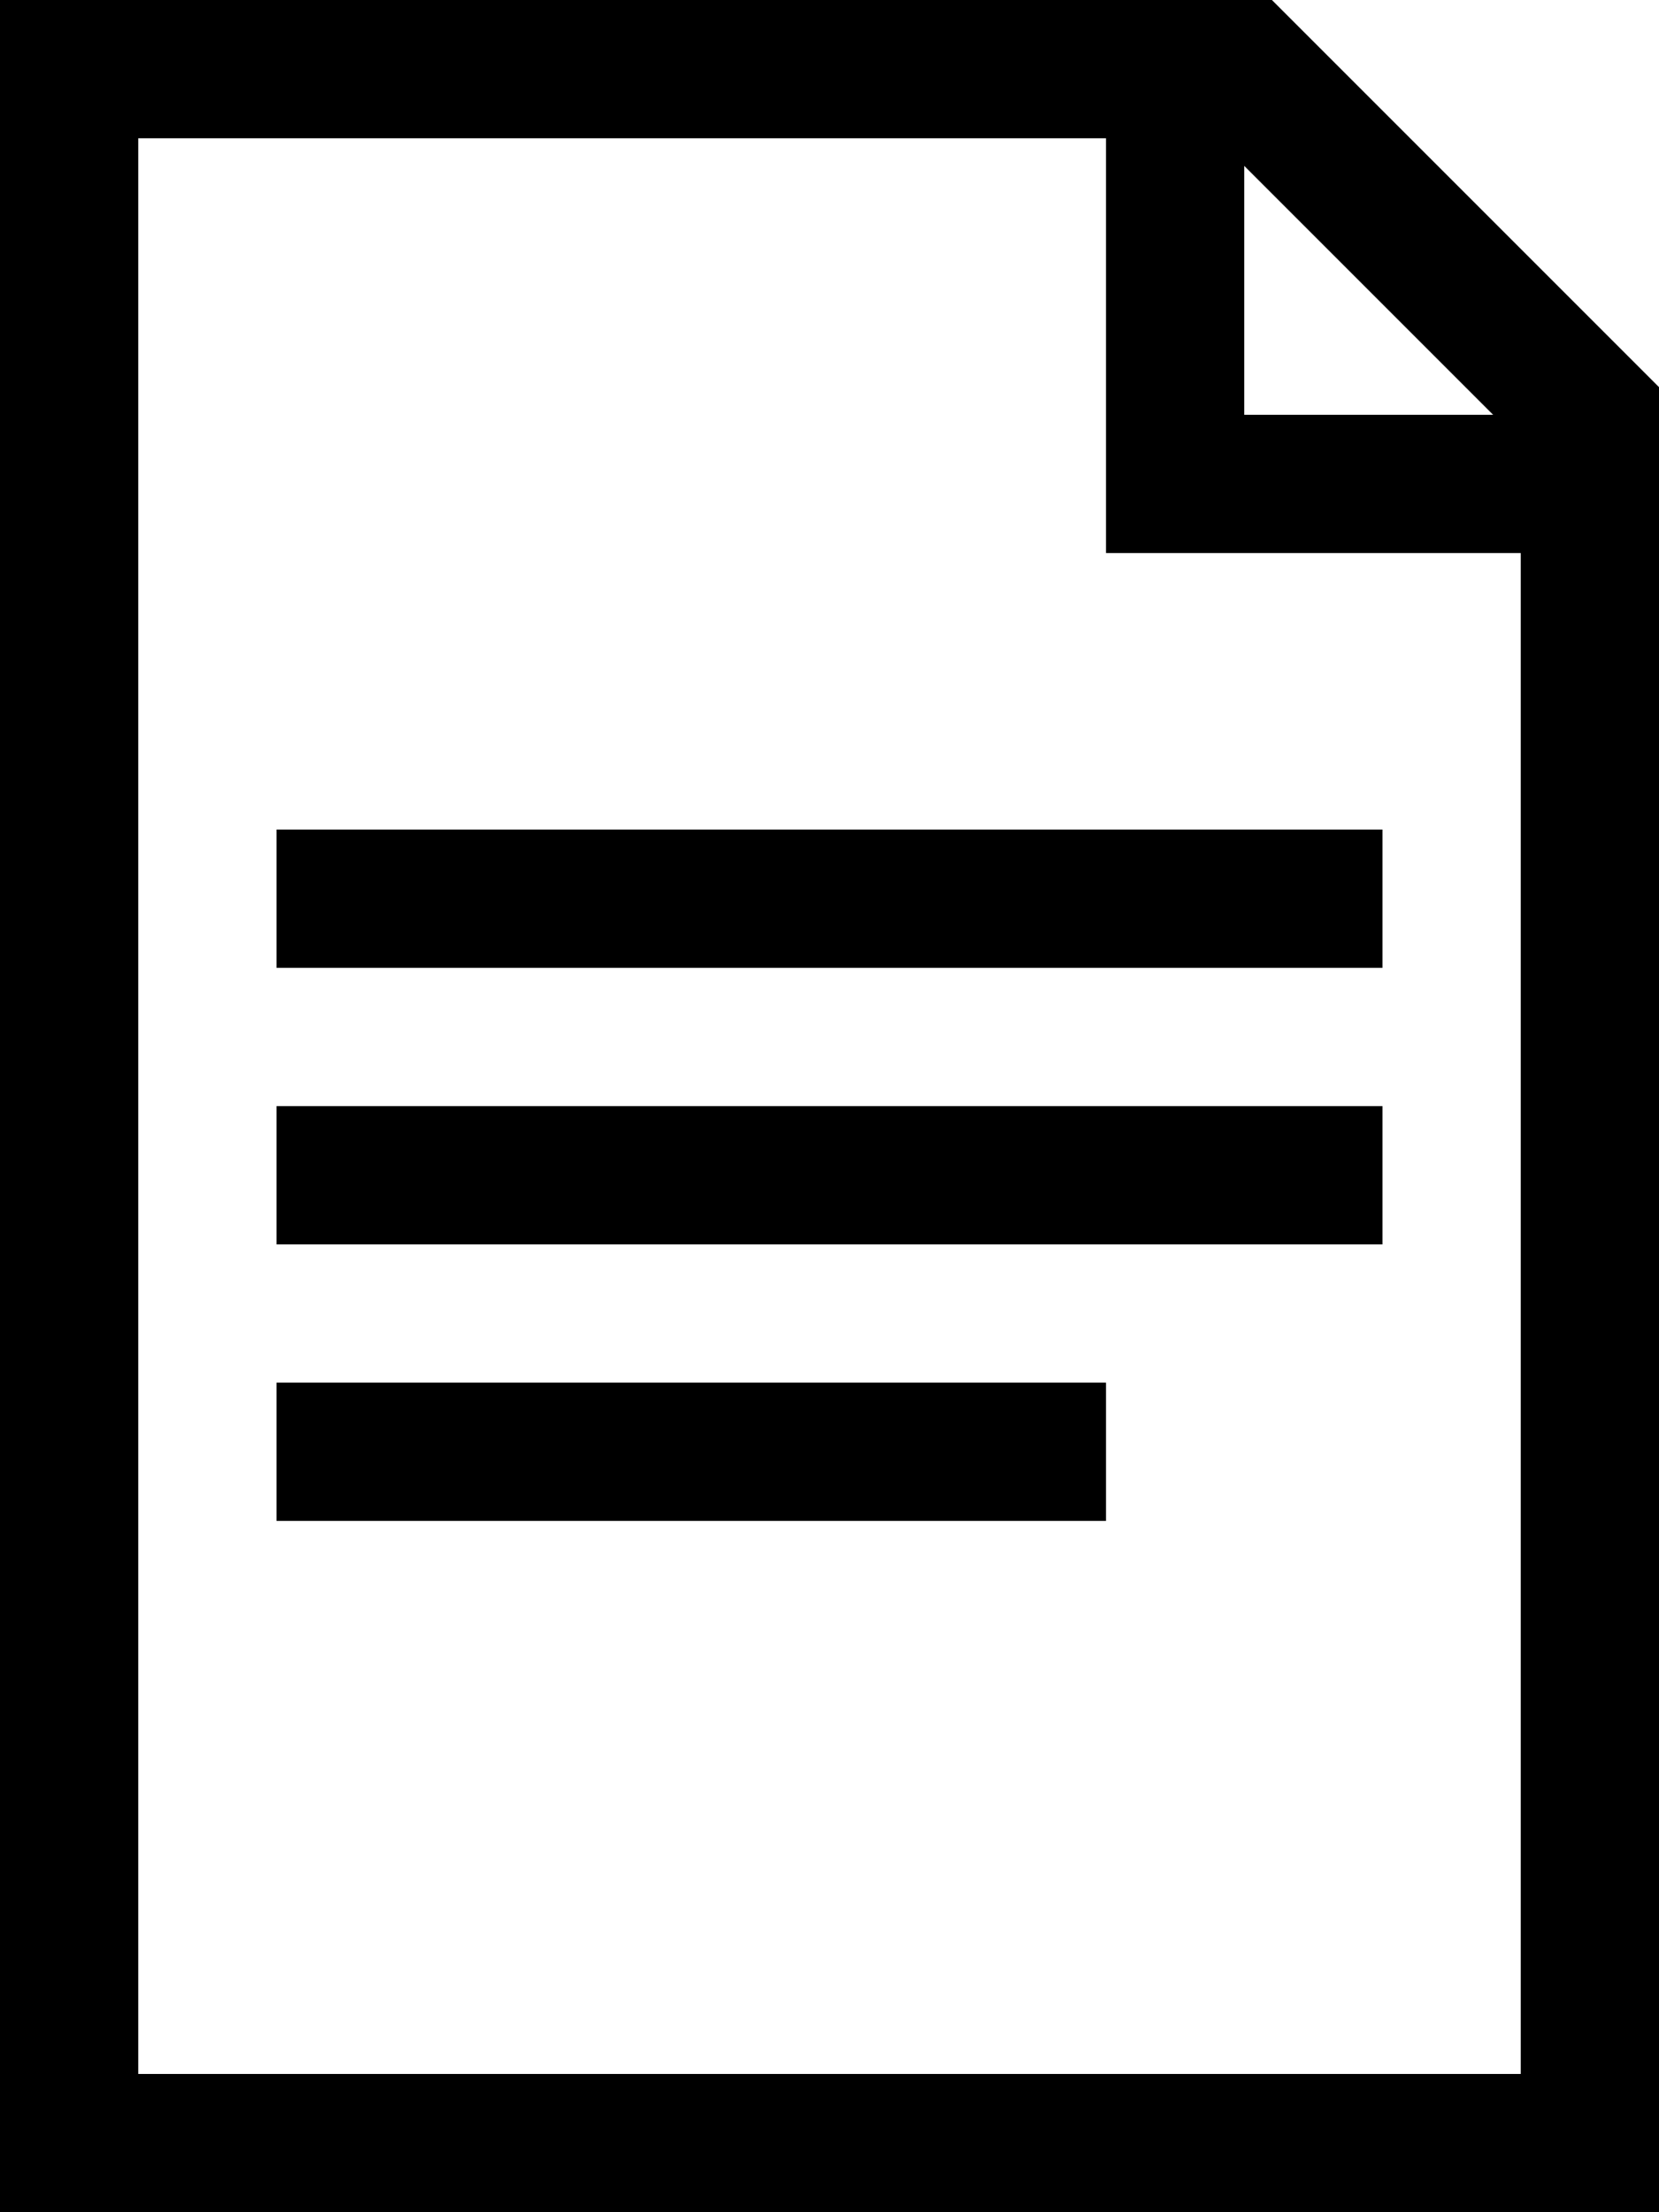
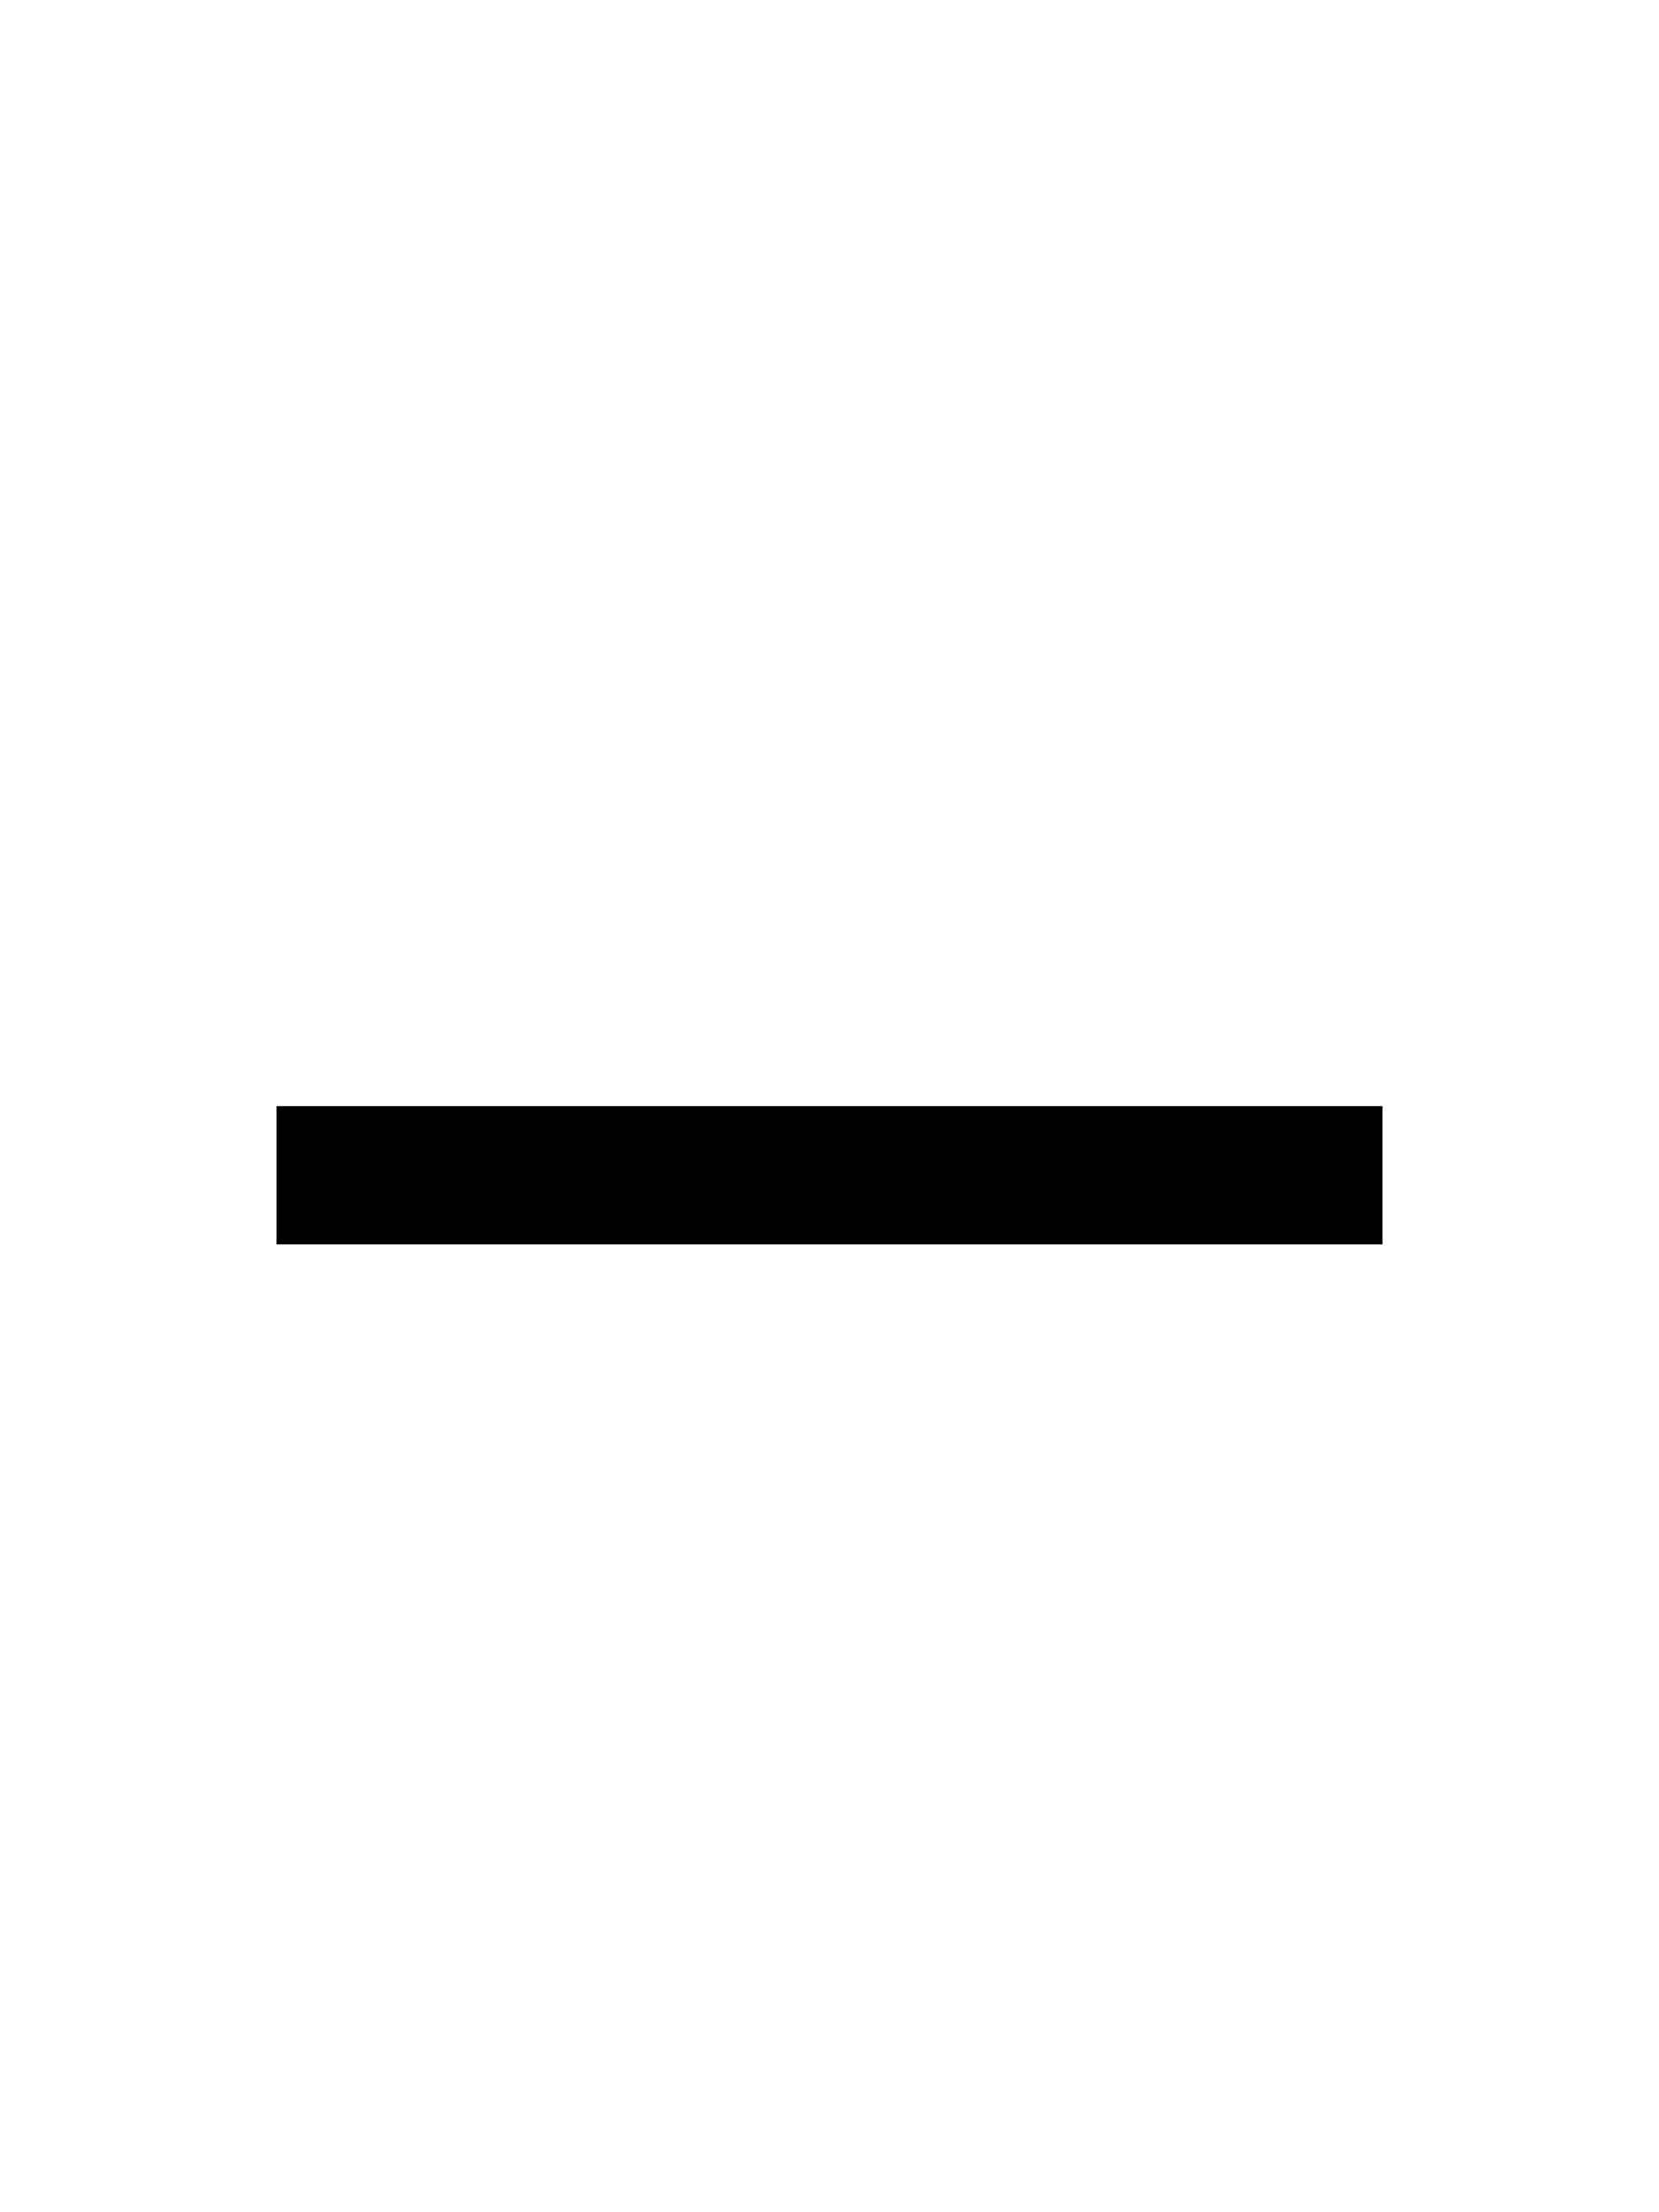
<svg xmlns="http://www.w3.org/2000/svg" version="1.1" id="svg2" x="0px" y="0px" viewBox="0 0 24 32" style="enable-background:new 0 0 24 32;" xml:space="preserve">
-   <polygon points="4,22 4,20 16,20 16,22 " fill="#000000" />
-   <polygon points="4,14 4,12 20,12 20,14 " fill="#000000" />
  <polygon points="4,18 4,16 20,16 20,18 " fill="#000000" />
-   <path d="M18.4,0H0v32h24V5.6L18.4,0z M18,2.4L21.6,6H18C18,6,18,2.4,18,2.4z M2,30V2h14v6h6v22H2z" fill="#000000" />
</svg>